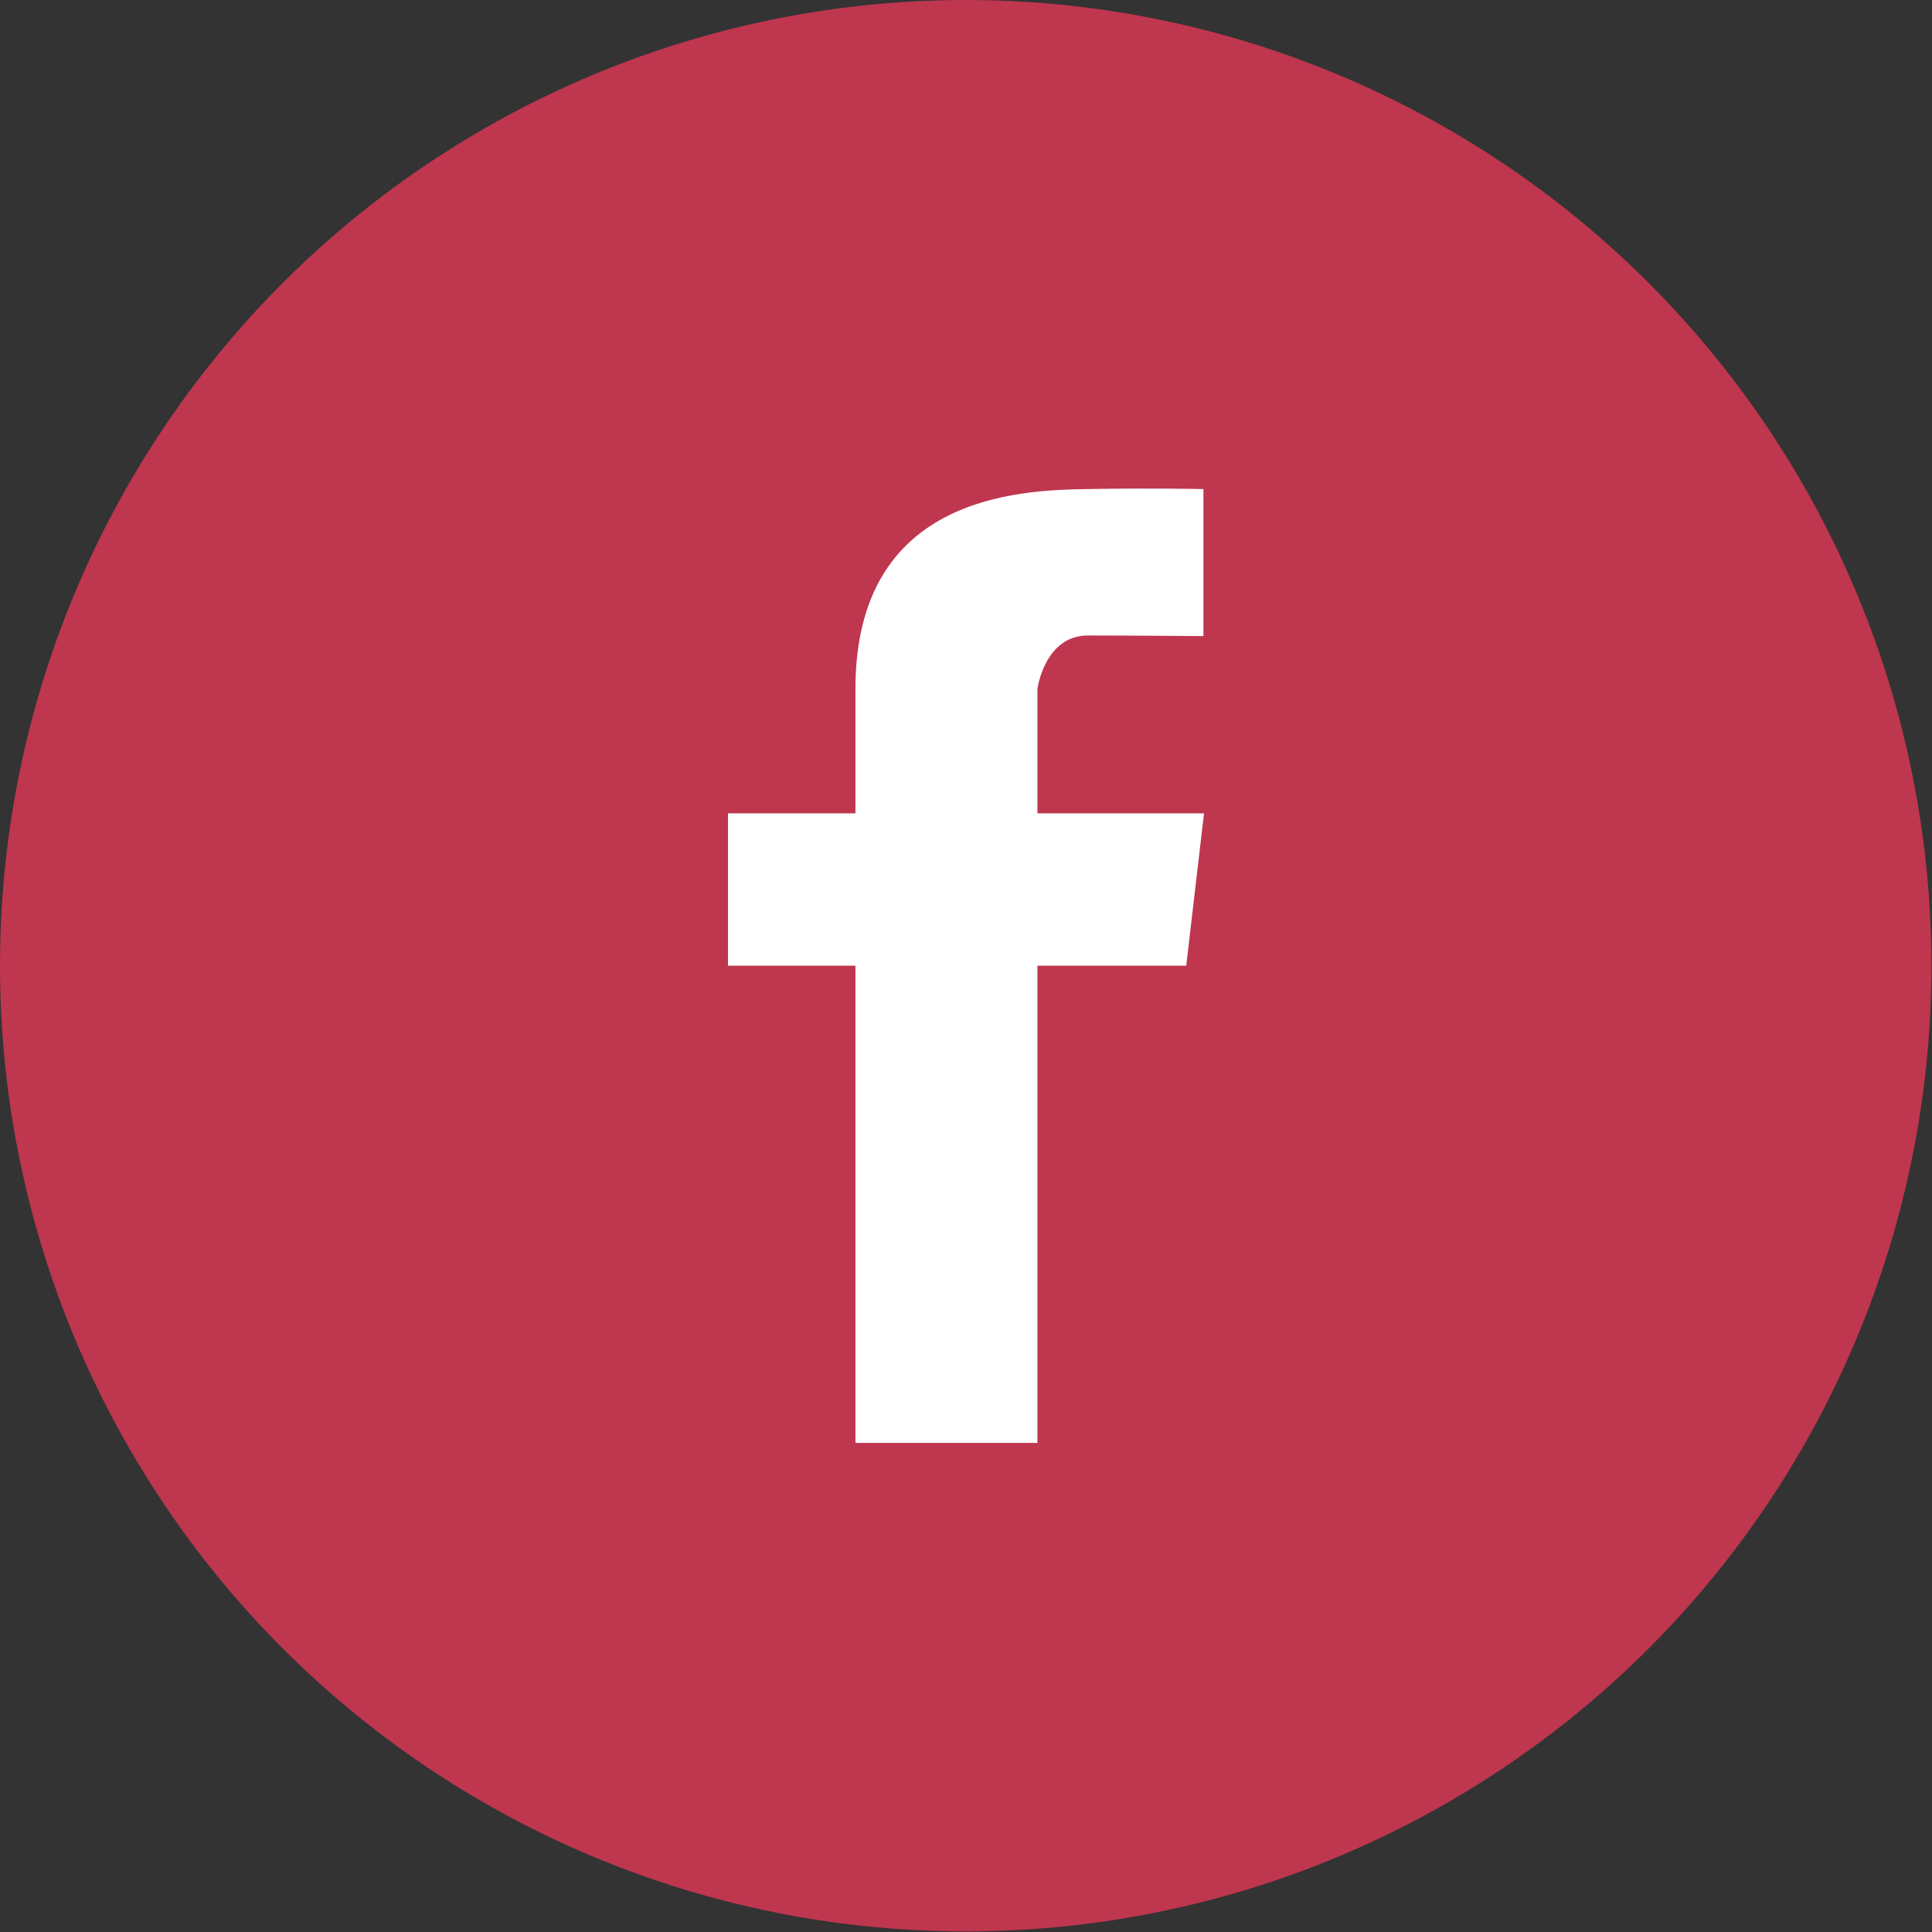
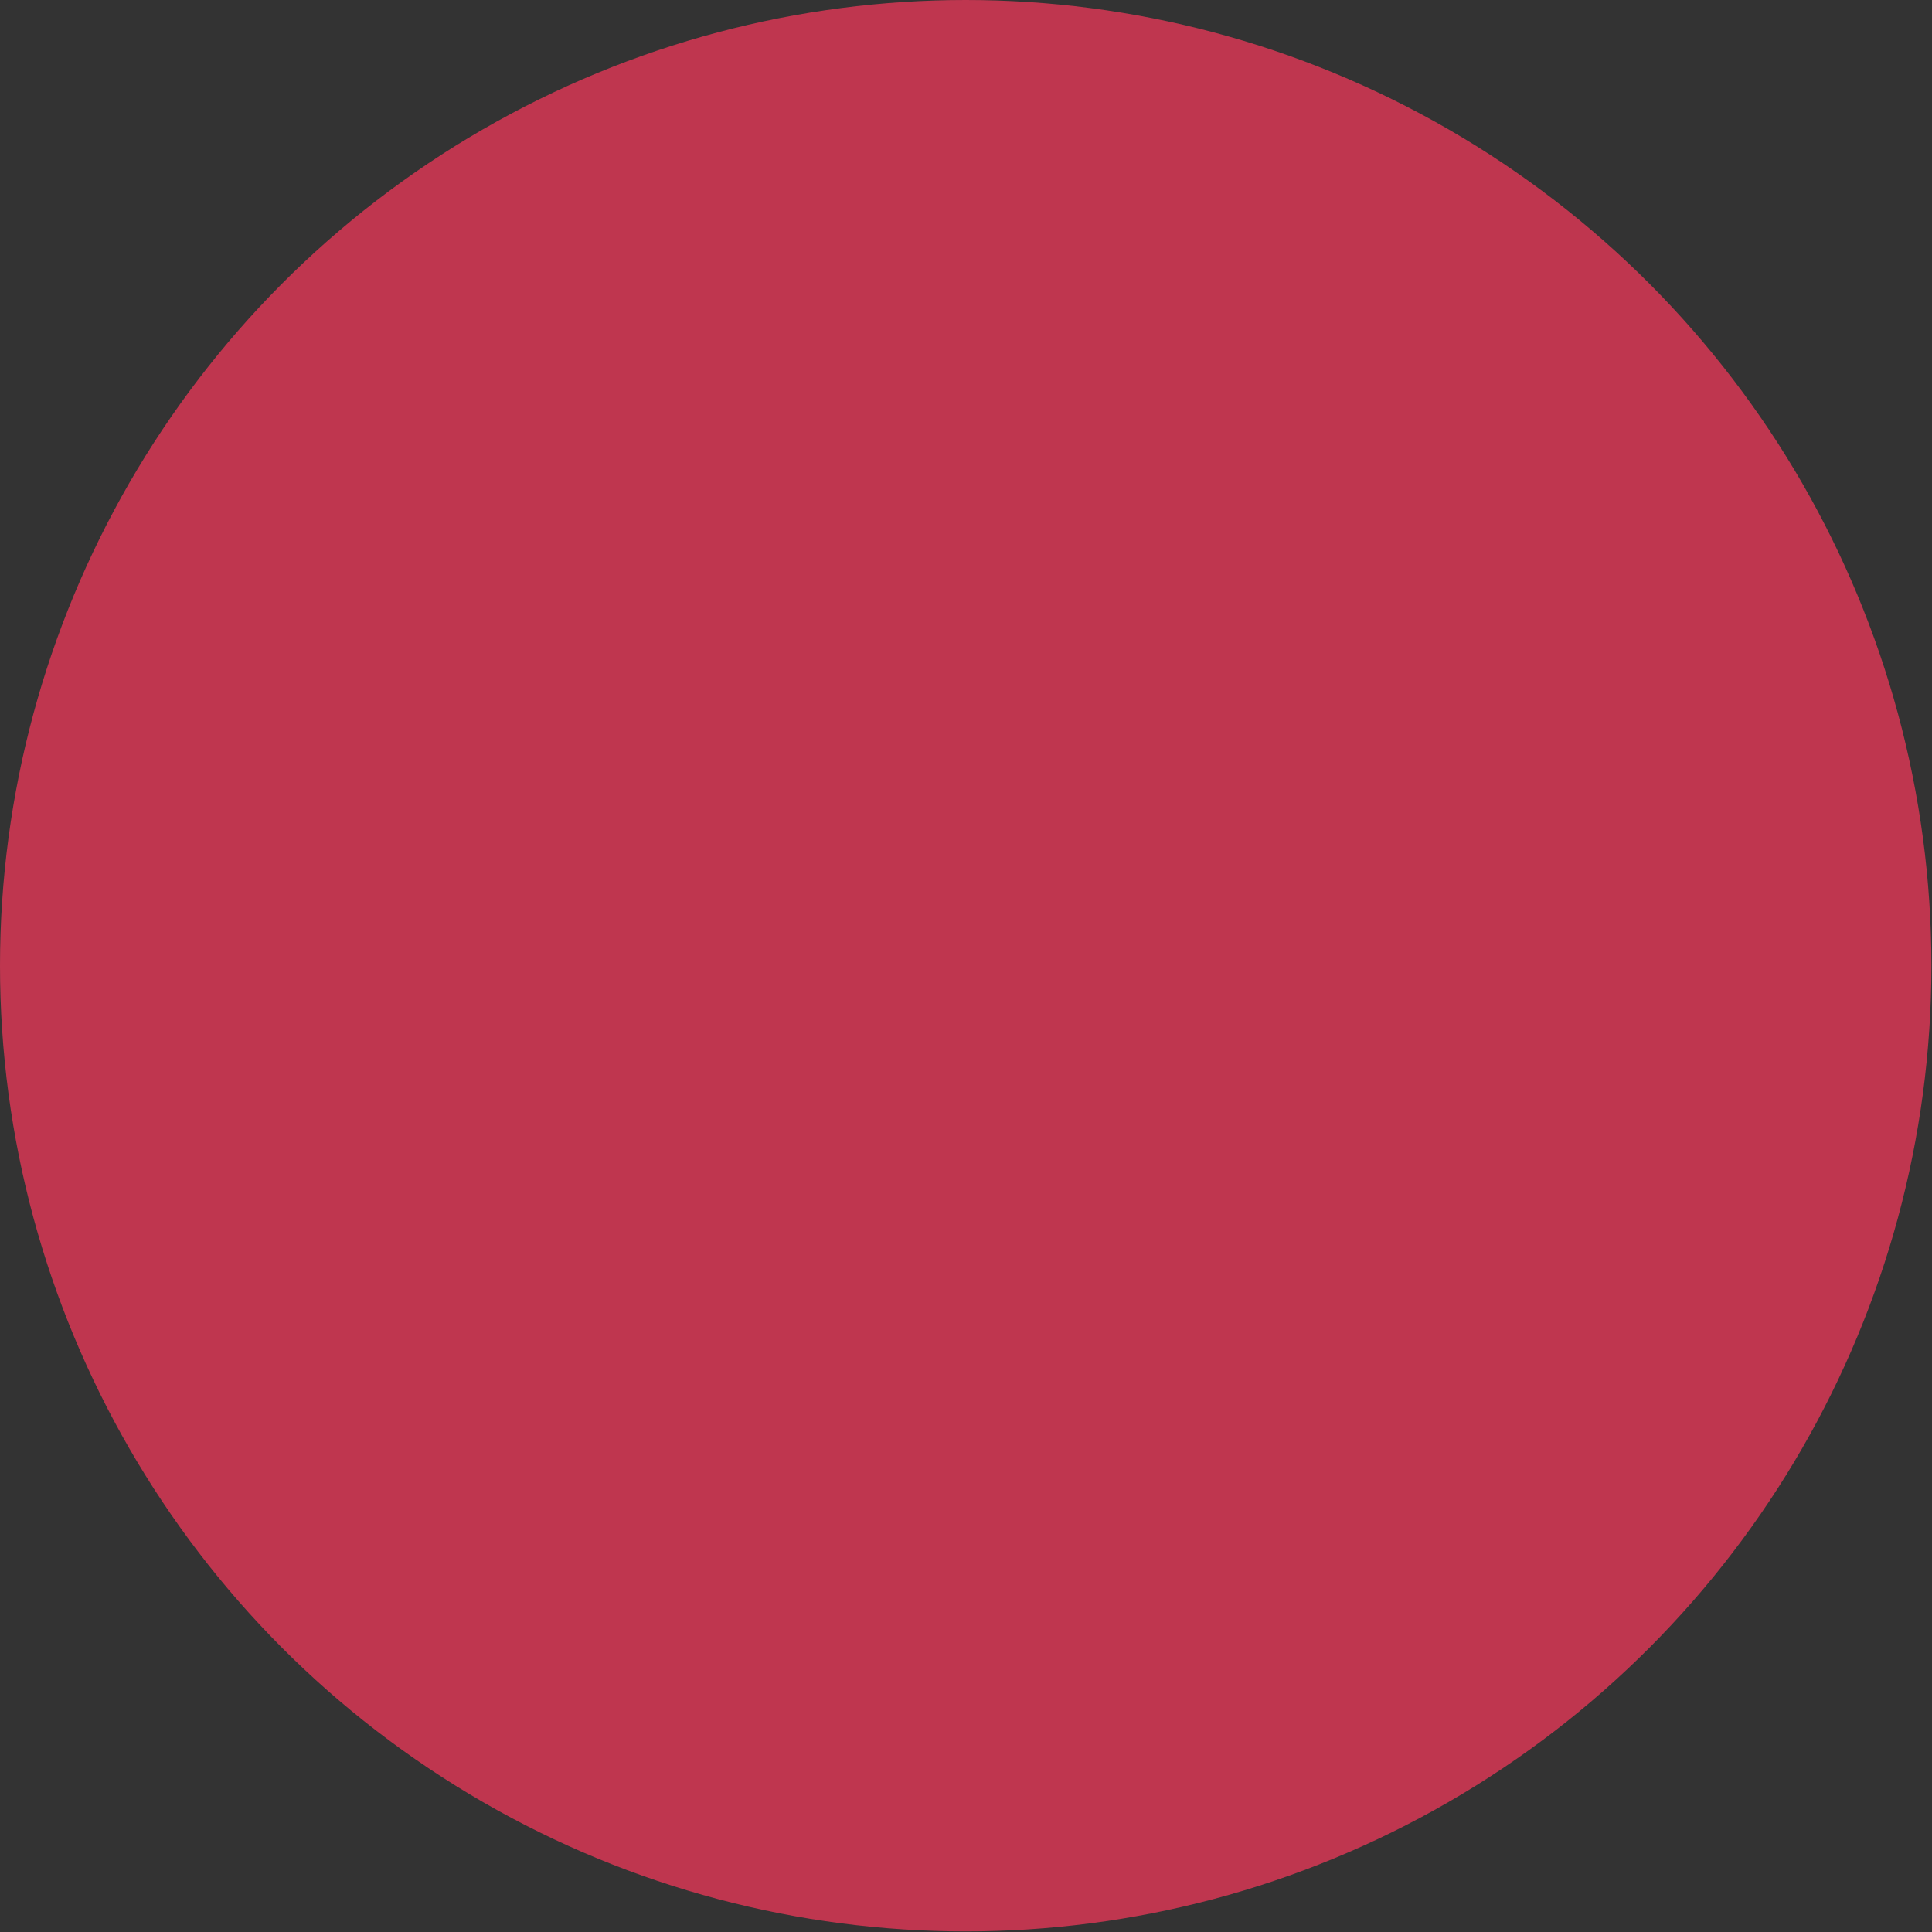
<svg xmlns="http://www.w3.org/2000/svg" id="Lag_1" data-name="Lag 1" width="32.59" height="32.59" viewBox="0 0 32.59 32.59">
  <rect x="0" y="0" width="32.59" height="32.59" fill="#333333" stroke="none" />
  <defs>
    <style>
      .cls-1 {
        fill: #fff;
      }

      .cls-2 {
        fill: #bf364f;
      }
    </style>
  </defs>
  <circle class="cls-2" cx="16.29" cy="16.29" r="16.29" />
-   <path class="cls-1" d="M18.34,10.72c.73,0,1.96.01,1.96.01v-2.48s-.86-.02-1.98,0c-1.13.02-3.89.11-3.89,3.37v2.1h-2.15v2.57h2.15v8.05h3.07v-8.05h2.51l.3-2.57h-2.81v-2.1s.12-.9.85-.9Z" />
</svg>